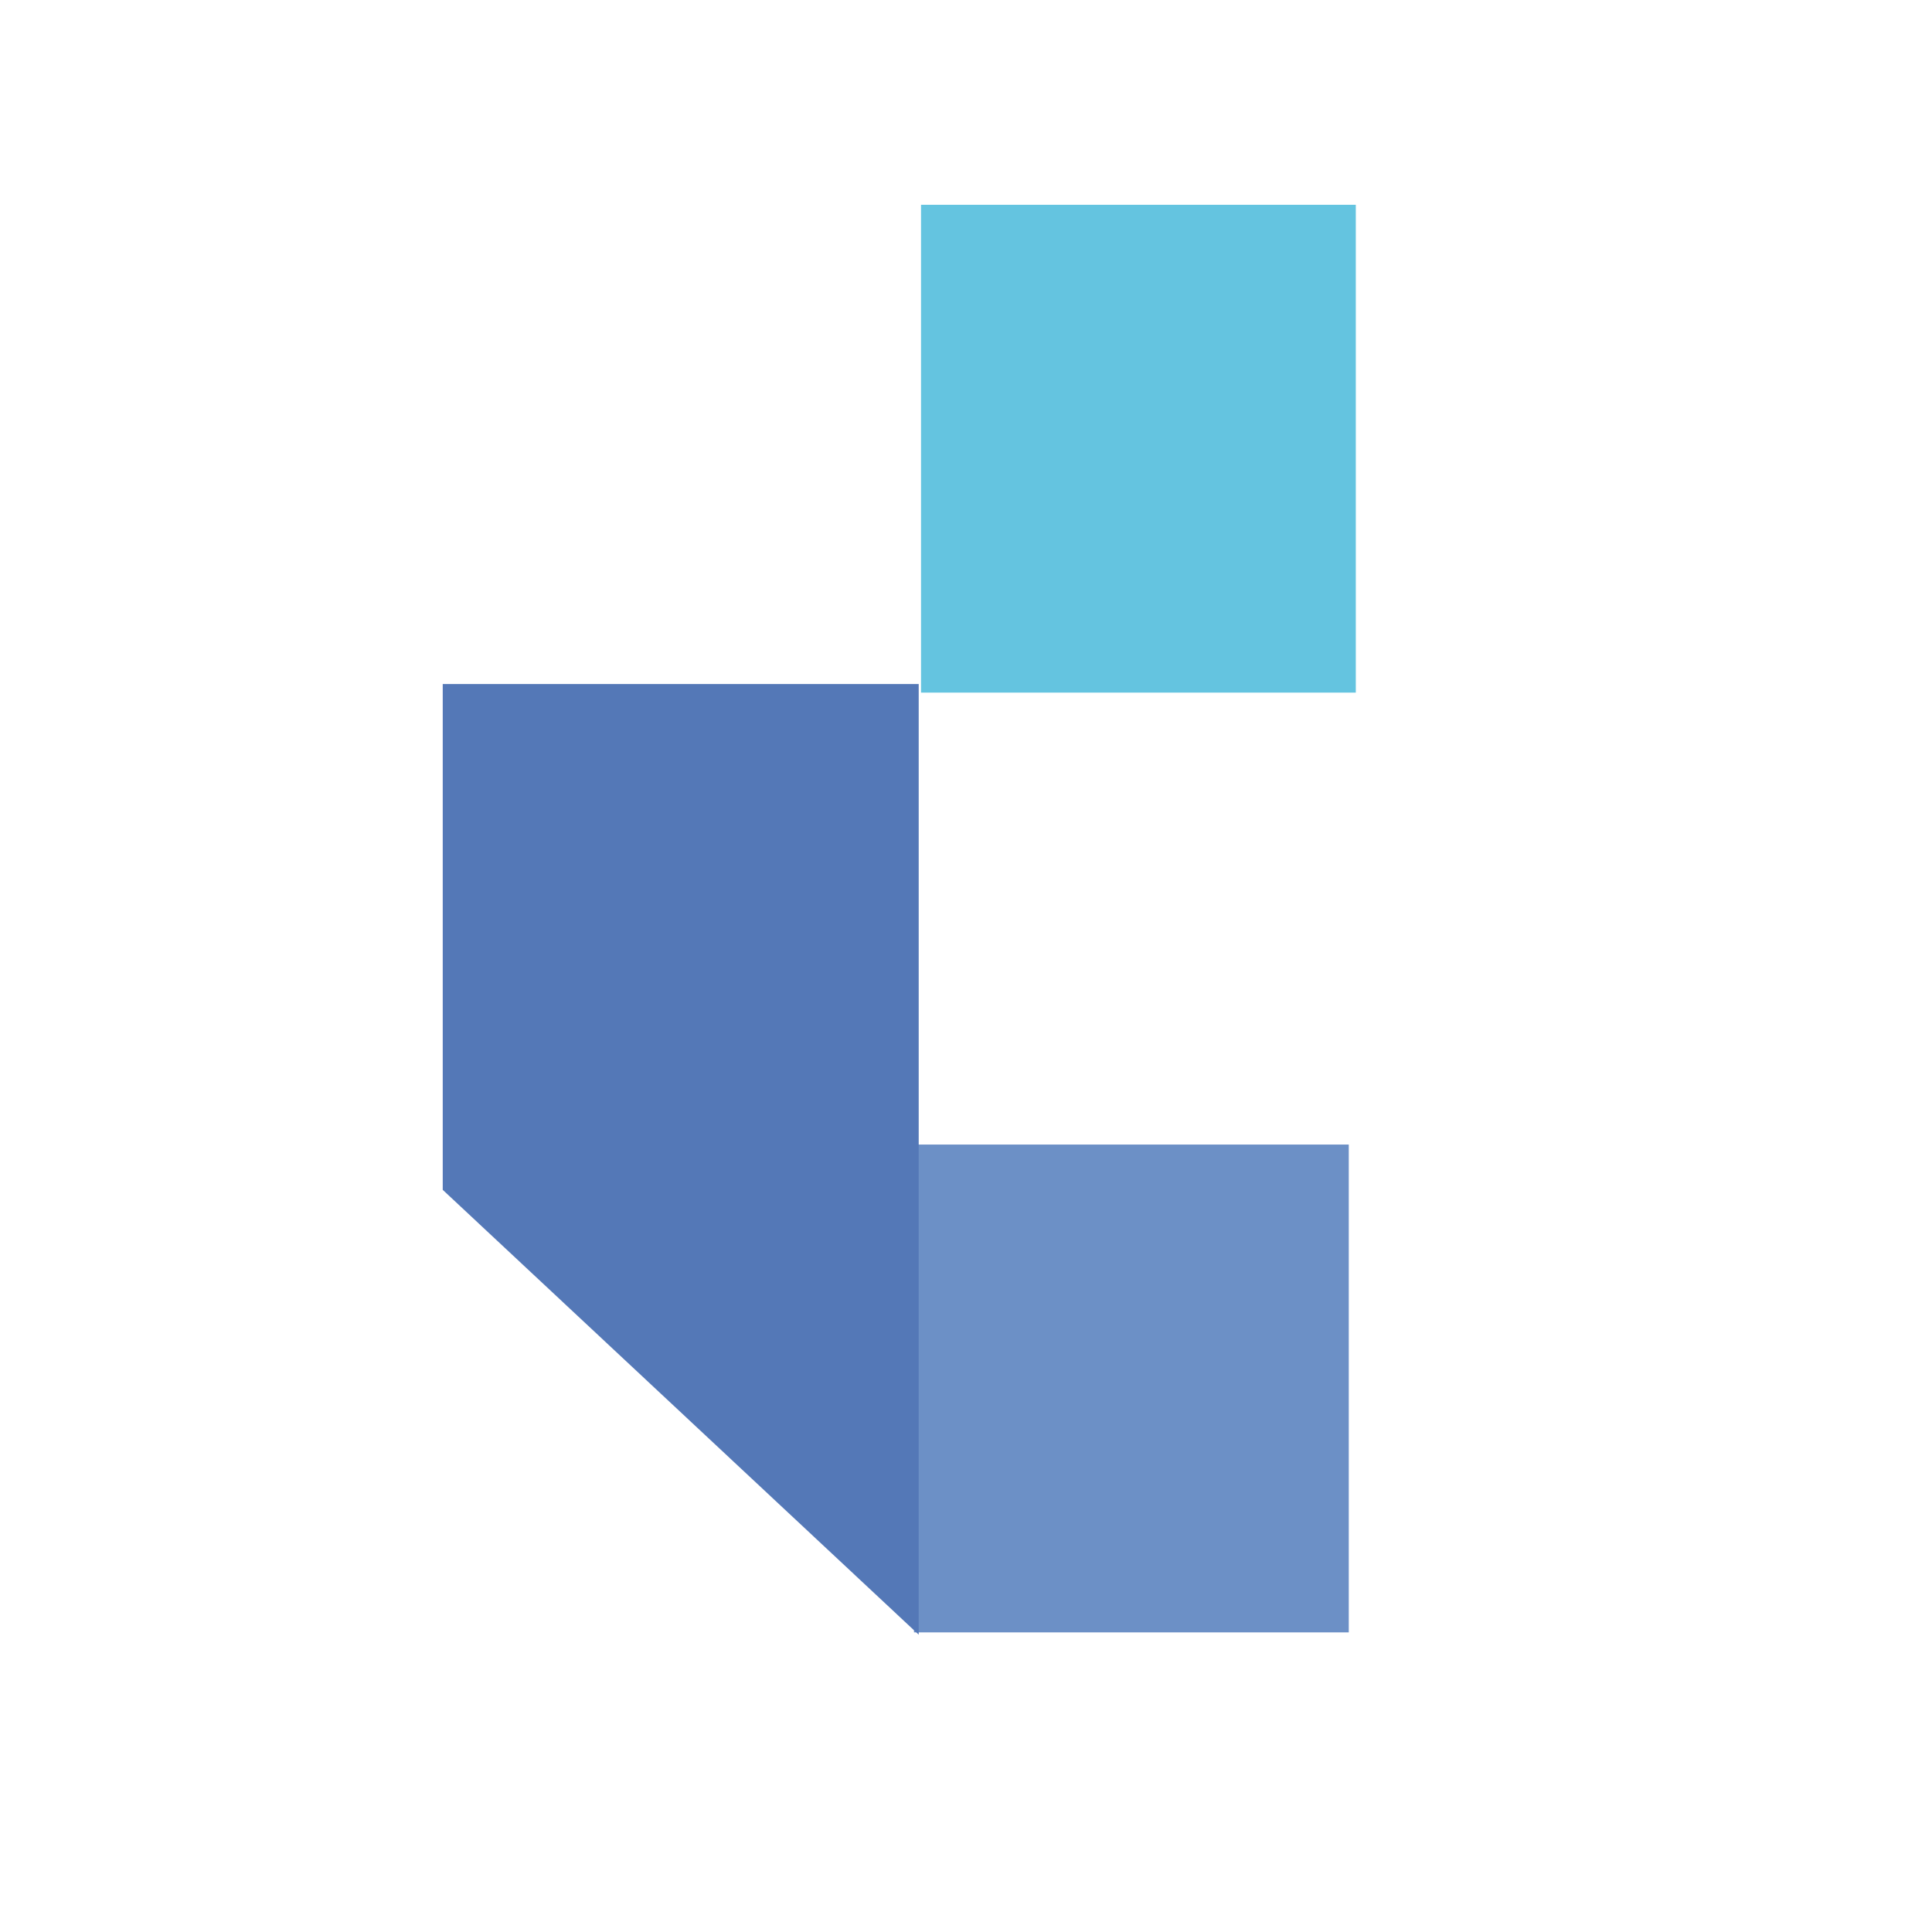
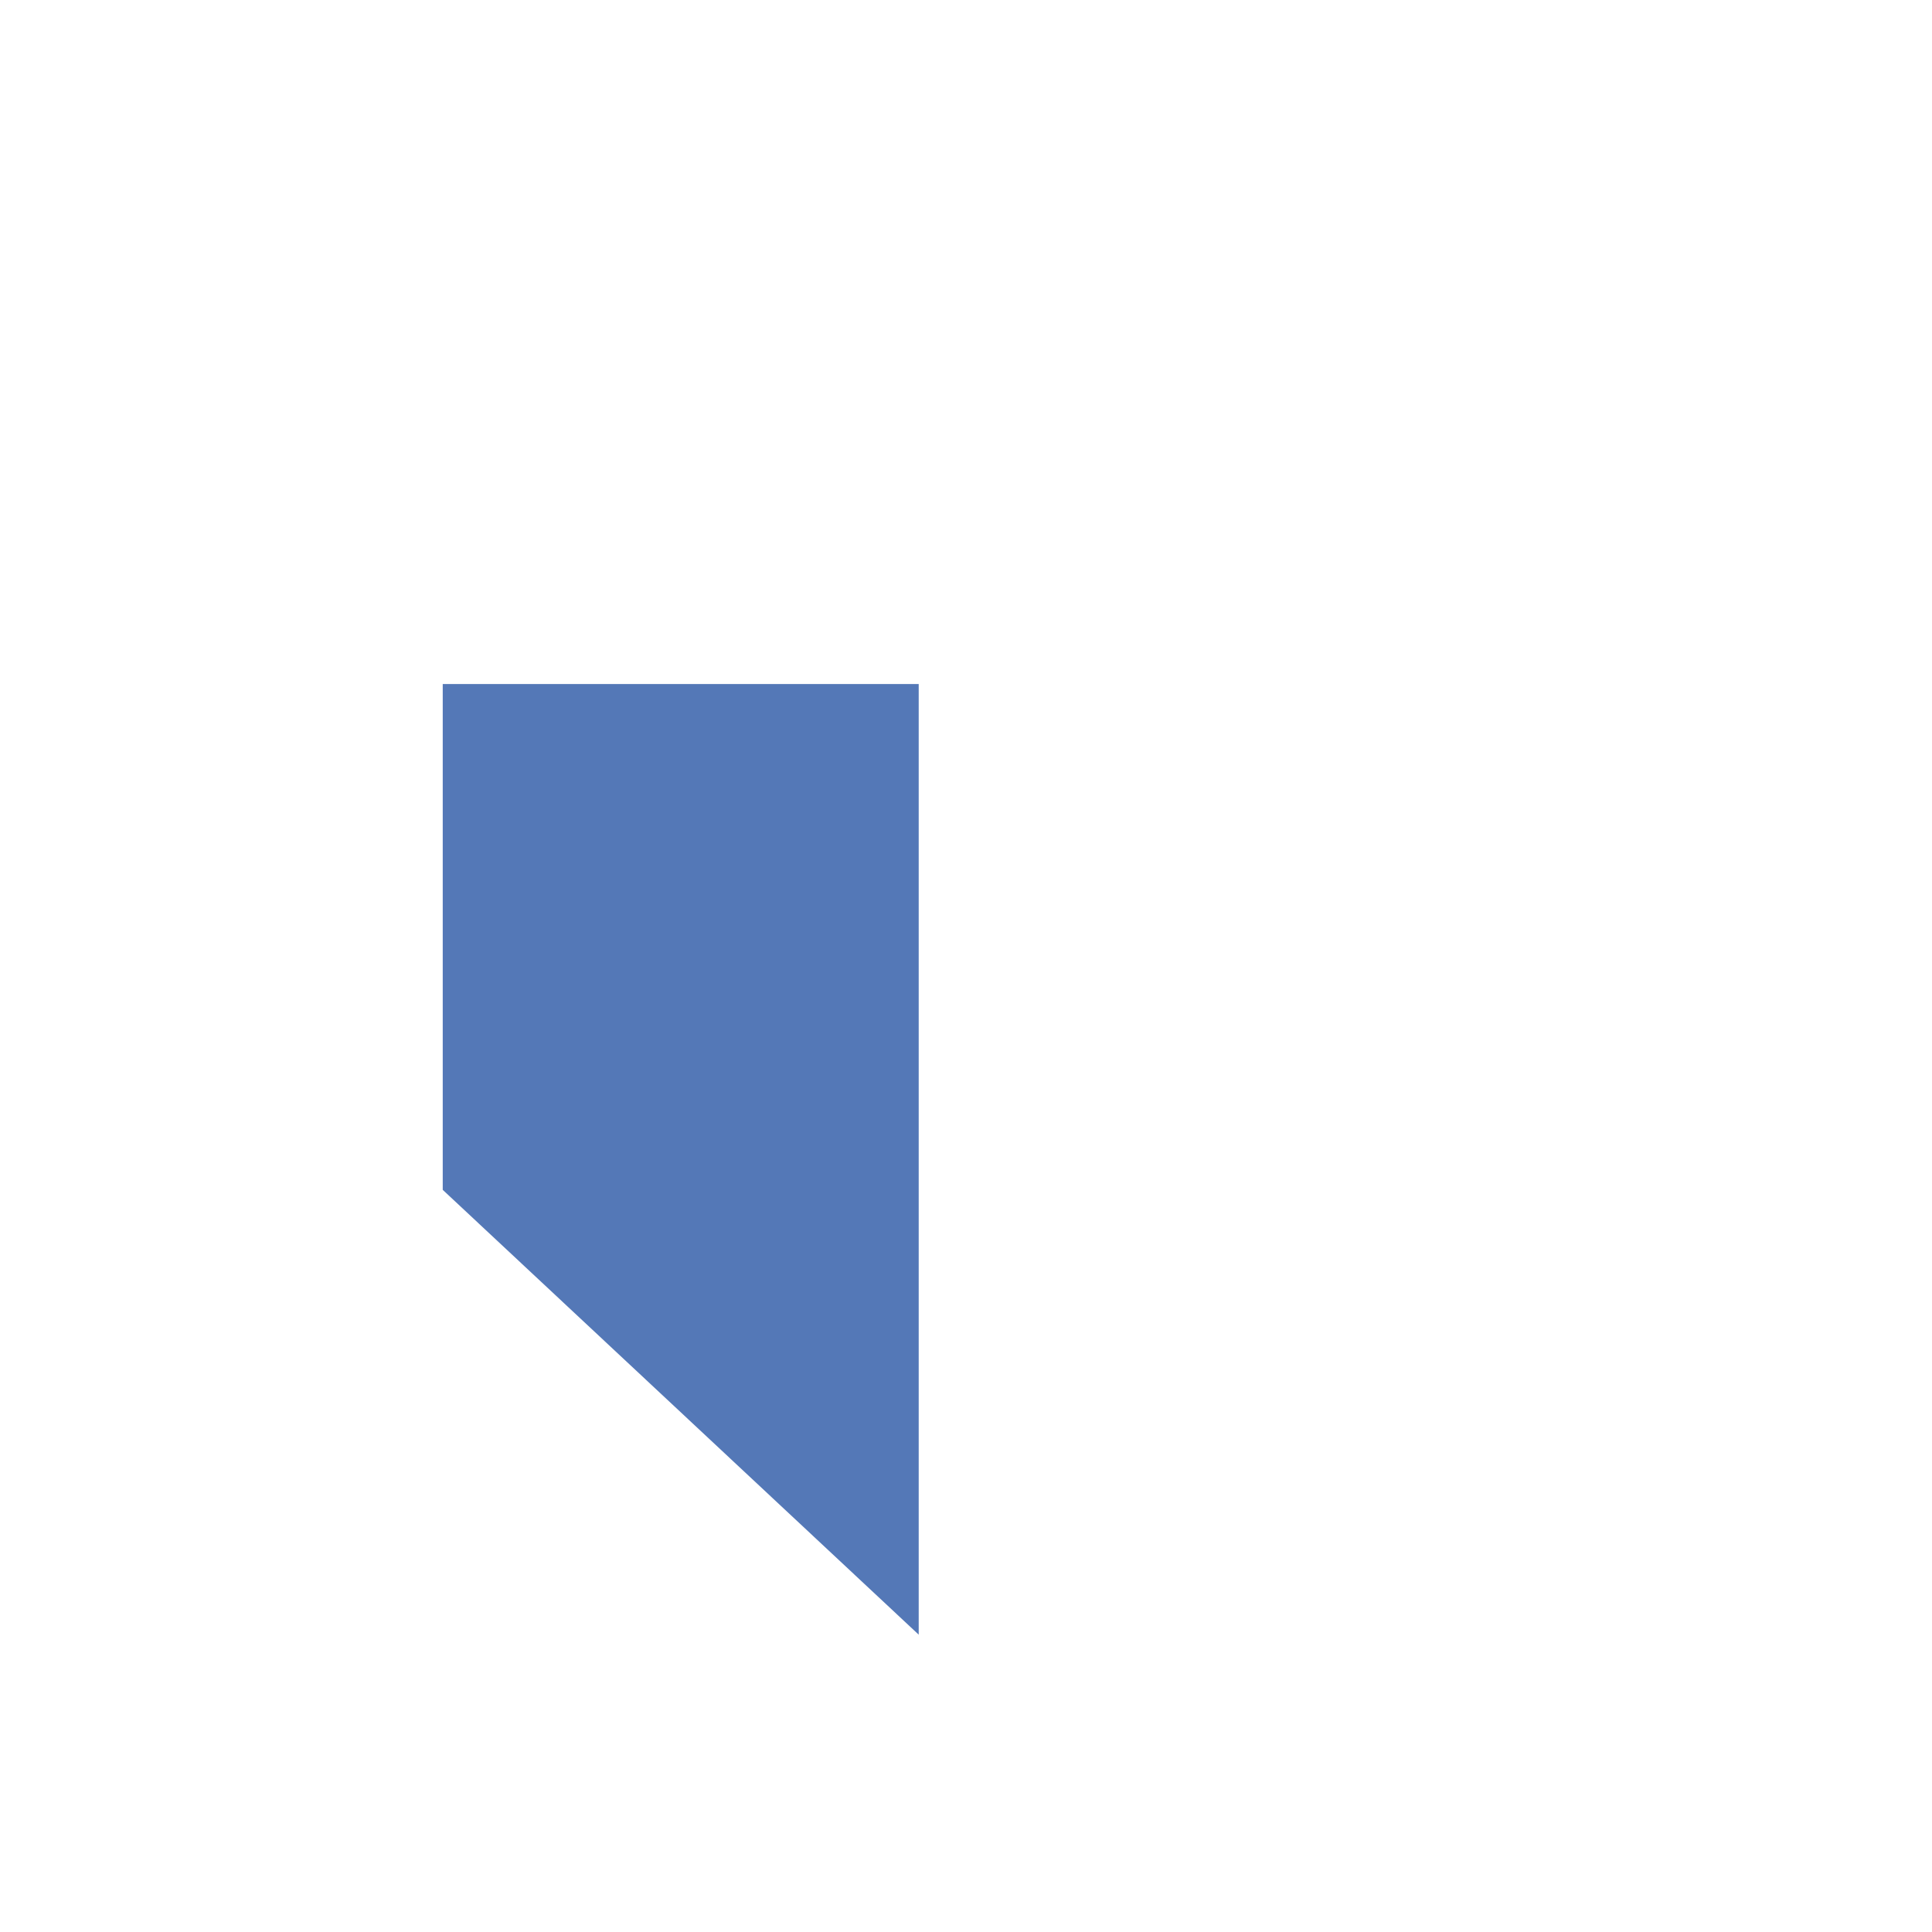
<svg xmlns="http://www.w3.org/2000/svg" id="Lager_1" data-name="Lager 1" viewBox="0 0 500 500">
  <defs>
    <style>
      .cls-1 {
        fill: #6c90c6;
      }

      .cls-2 {
        fill: #5478b7;
      }

      .cls-3 {
        fill: #64c4e0;
      }
    </style>
  </defs>
-   <rect class="cls-3" x="238.36" y="53" width="112.52" height="126.25" />
-   <rect class="cls-1" x="236.54" y="296.21" width="112.52" height="126.25" />
  <polygon class="cls-2" points="237.76 423.05 114.58 307.93 114.58 177.02 237.76 177.02 237.76 423.05" />
</svg>